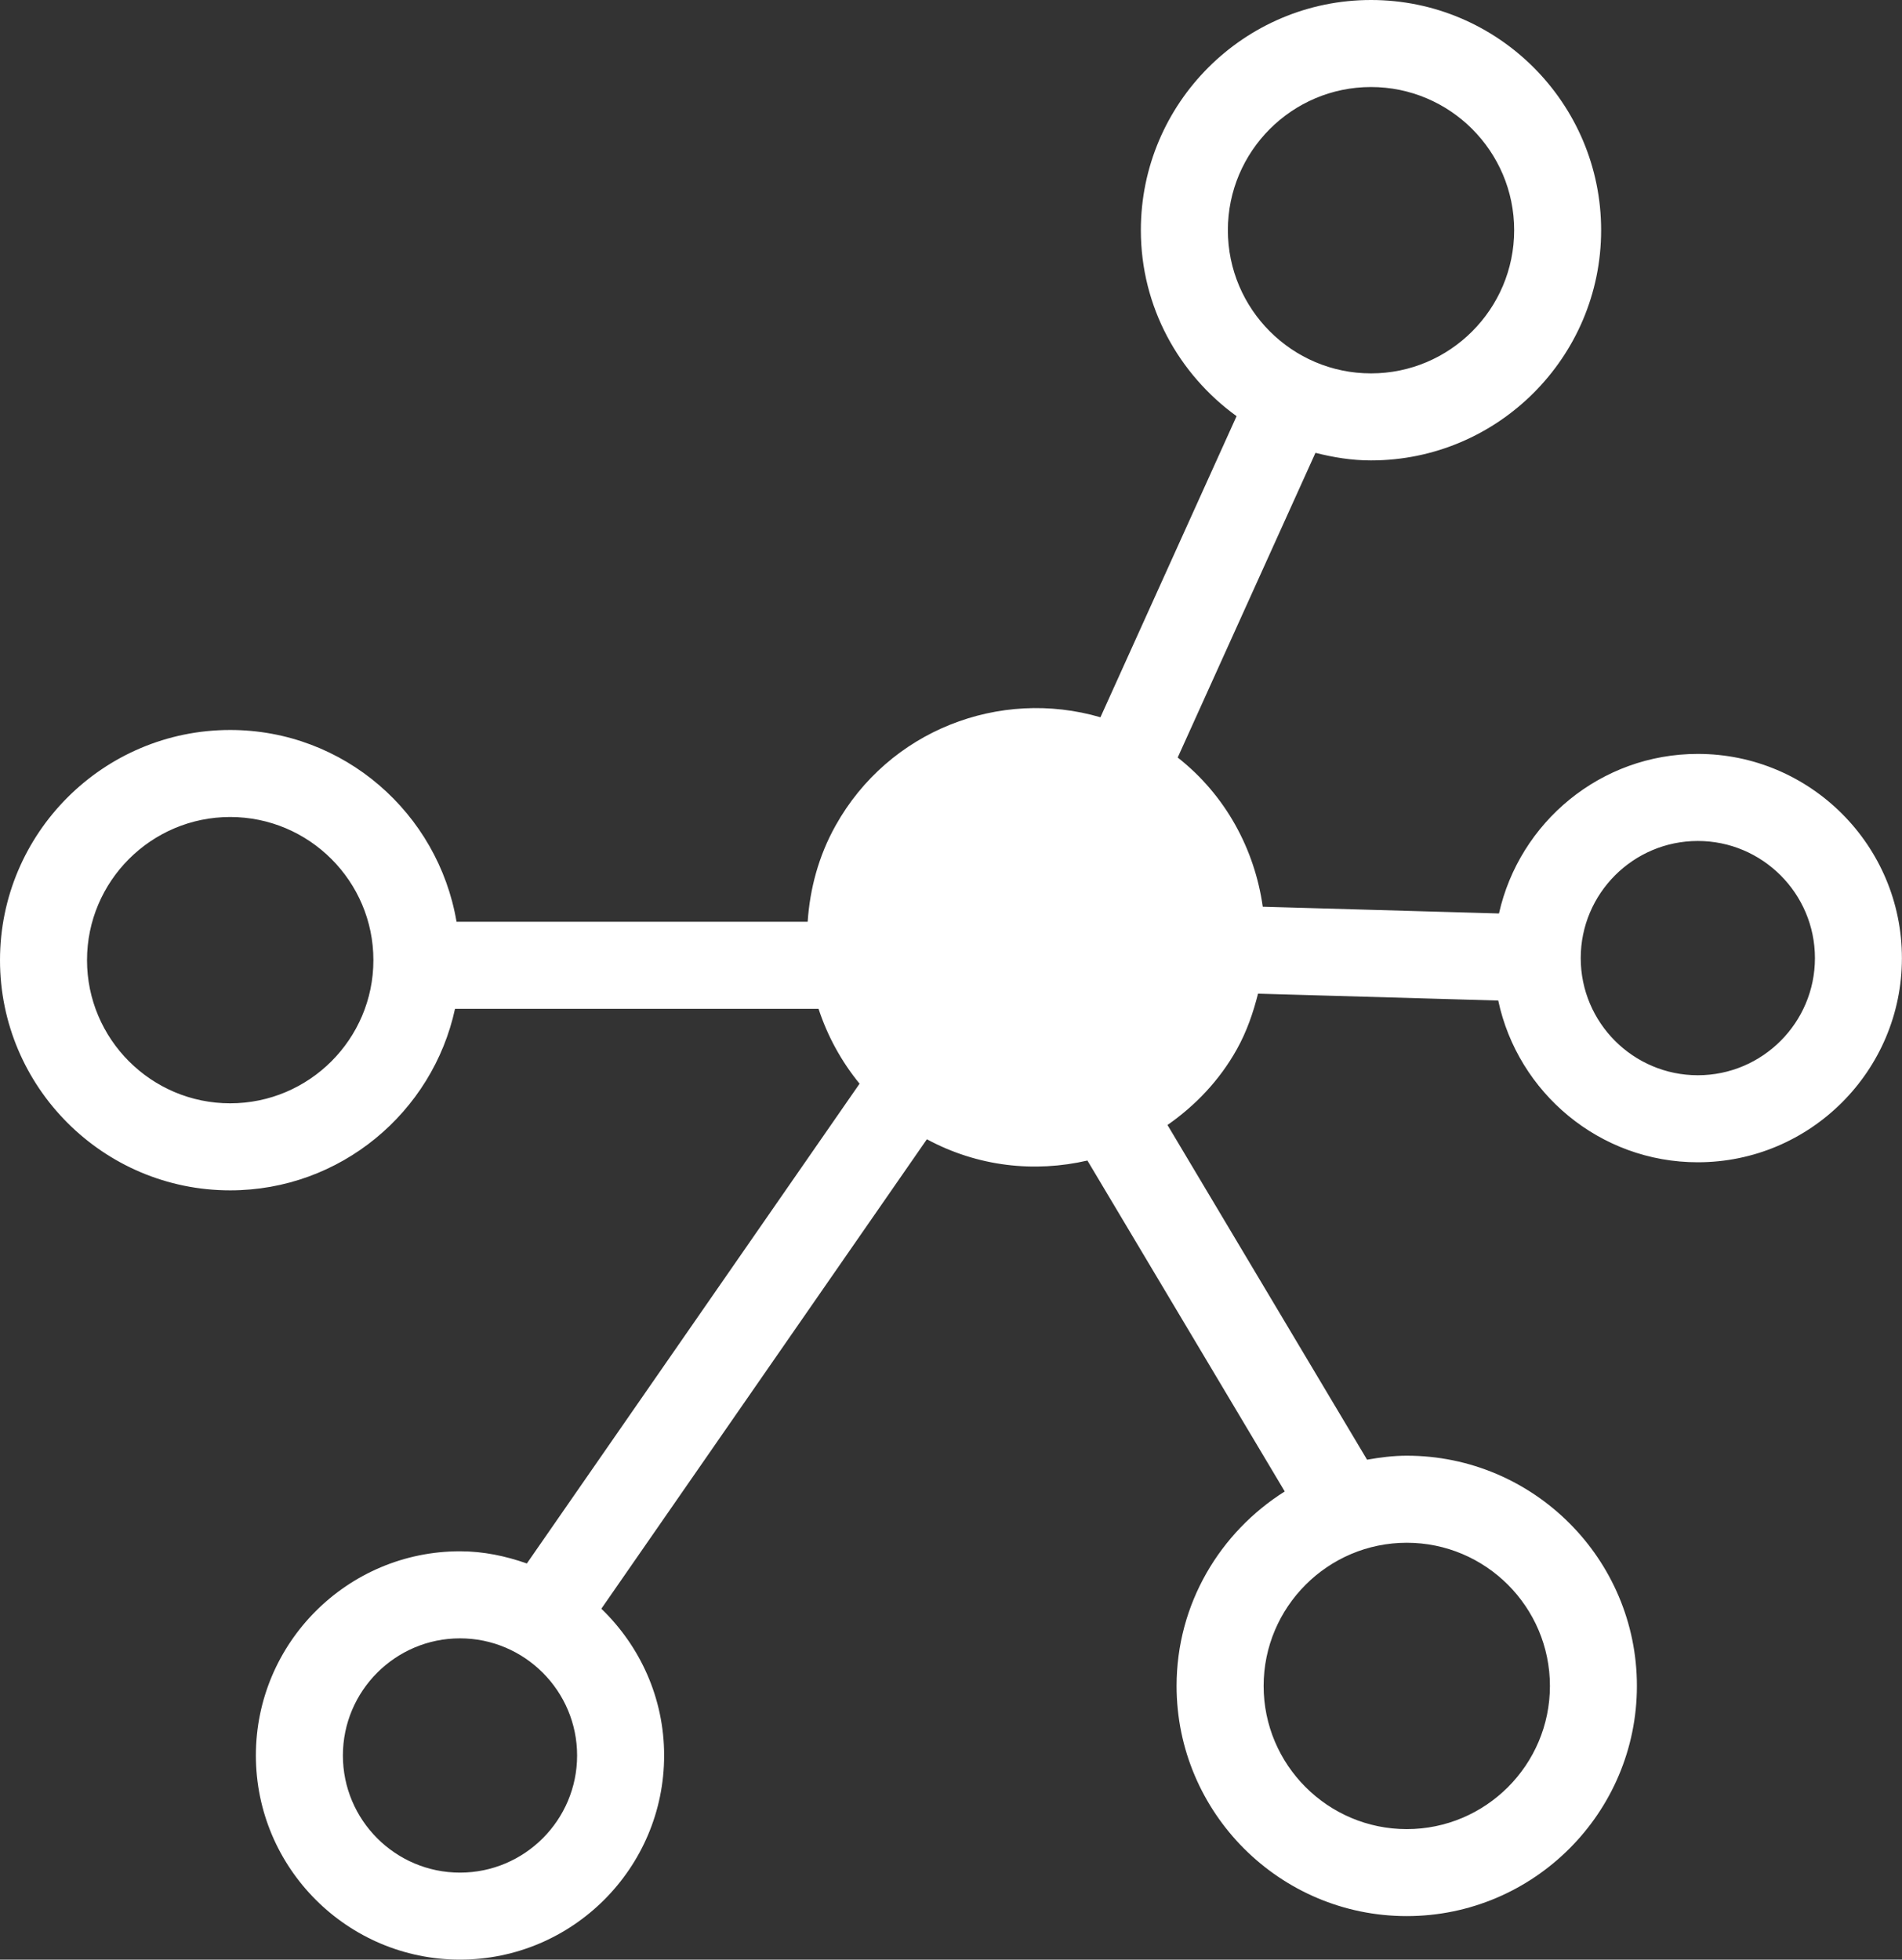
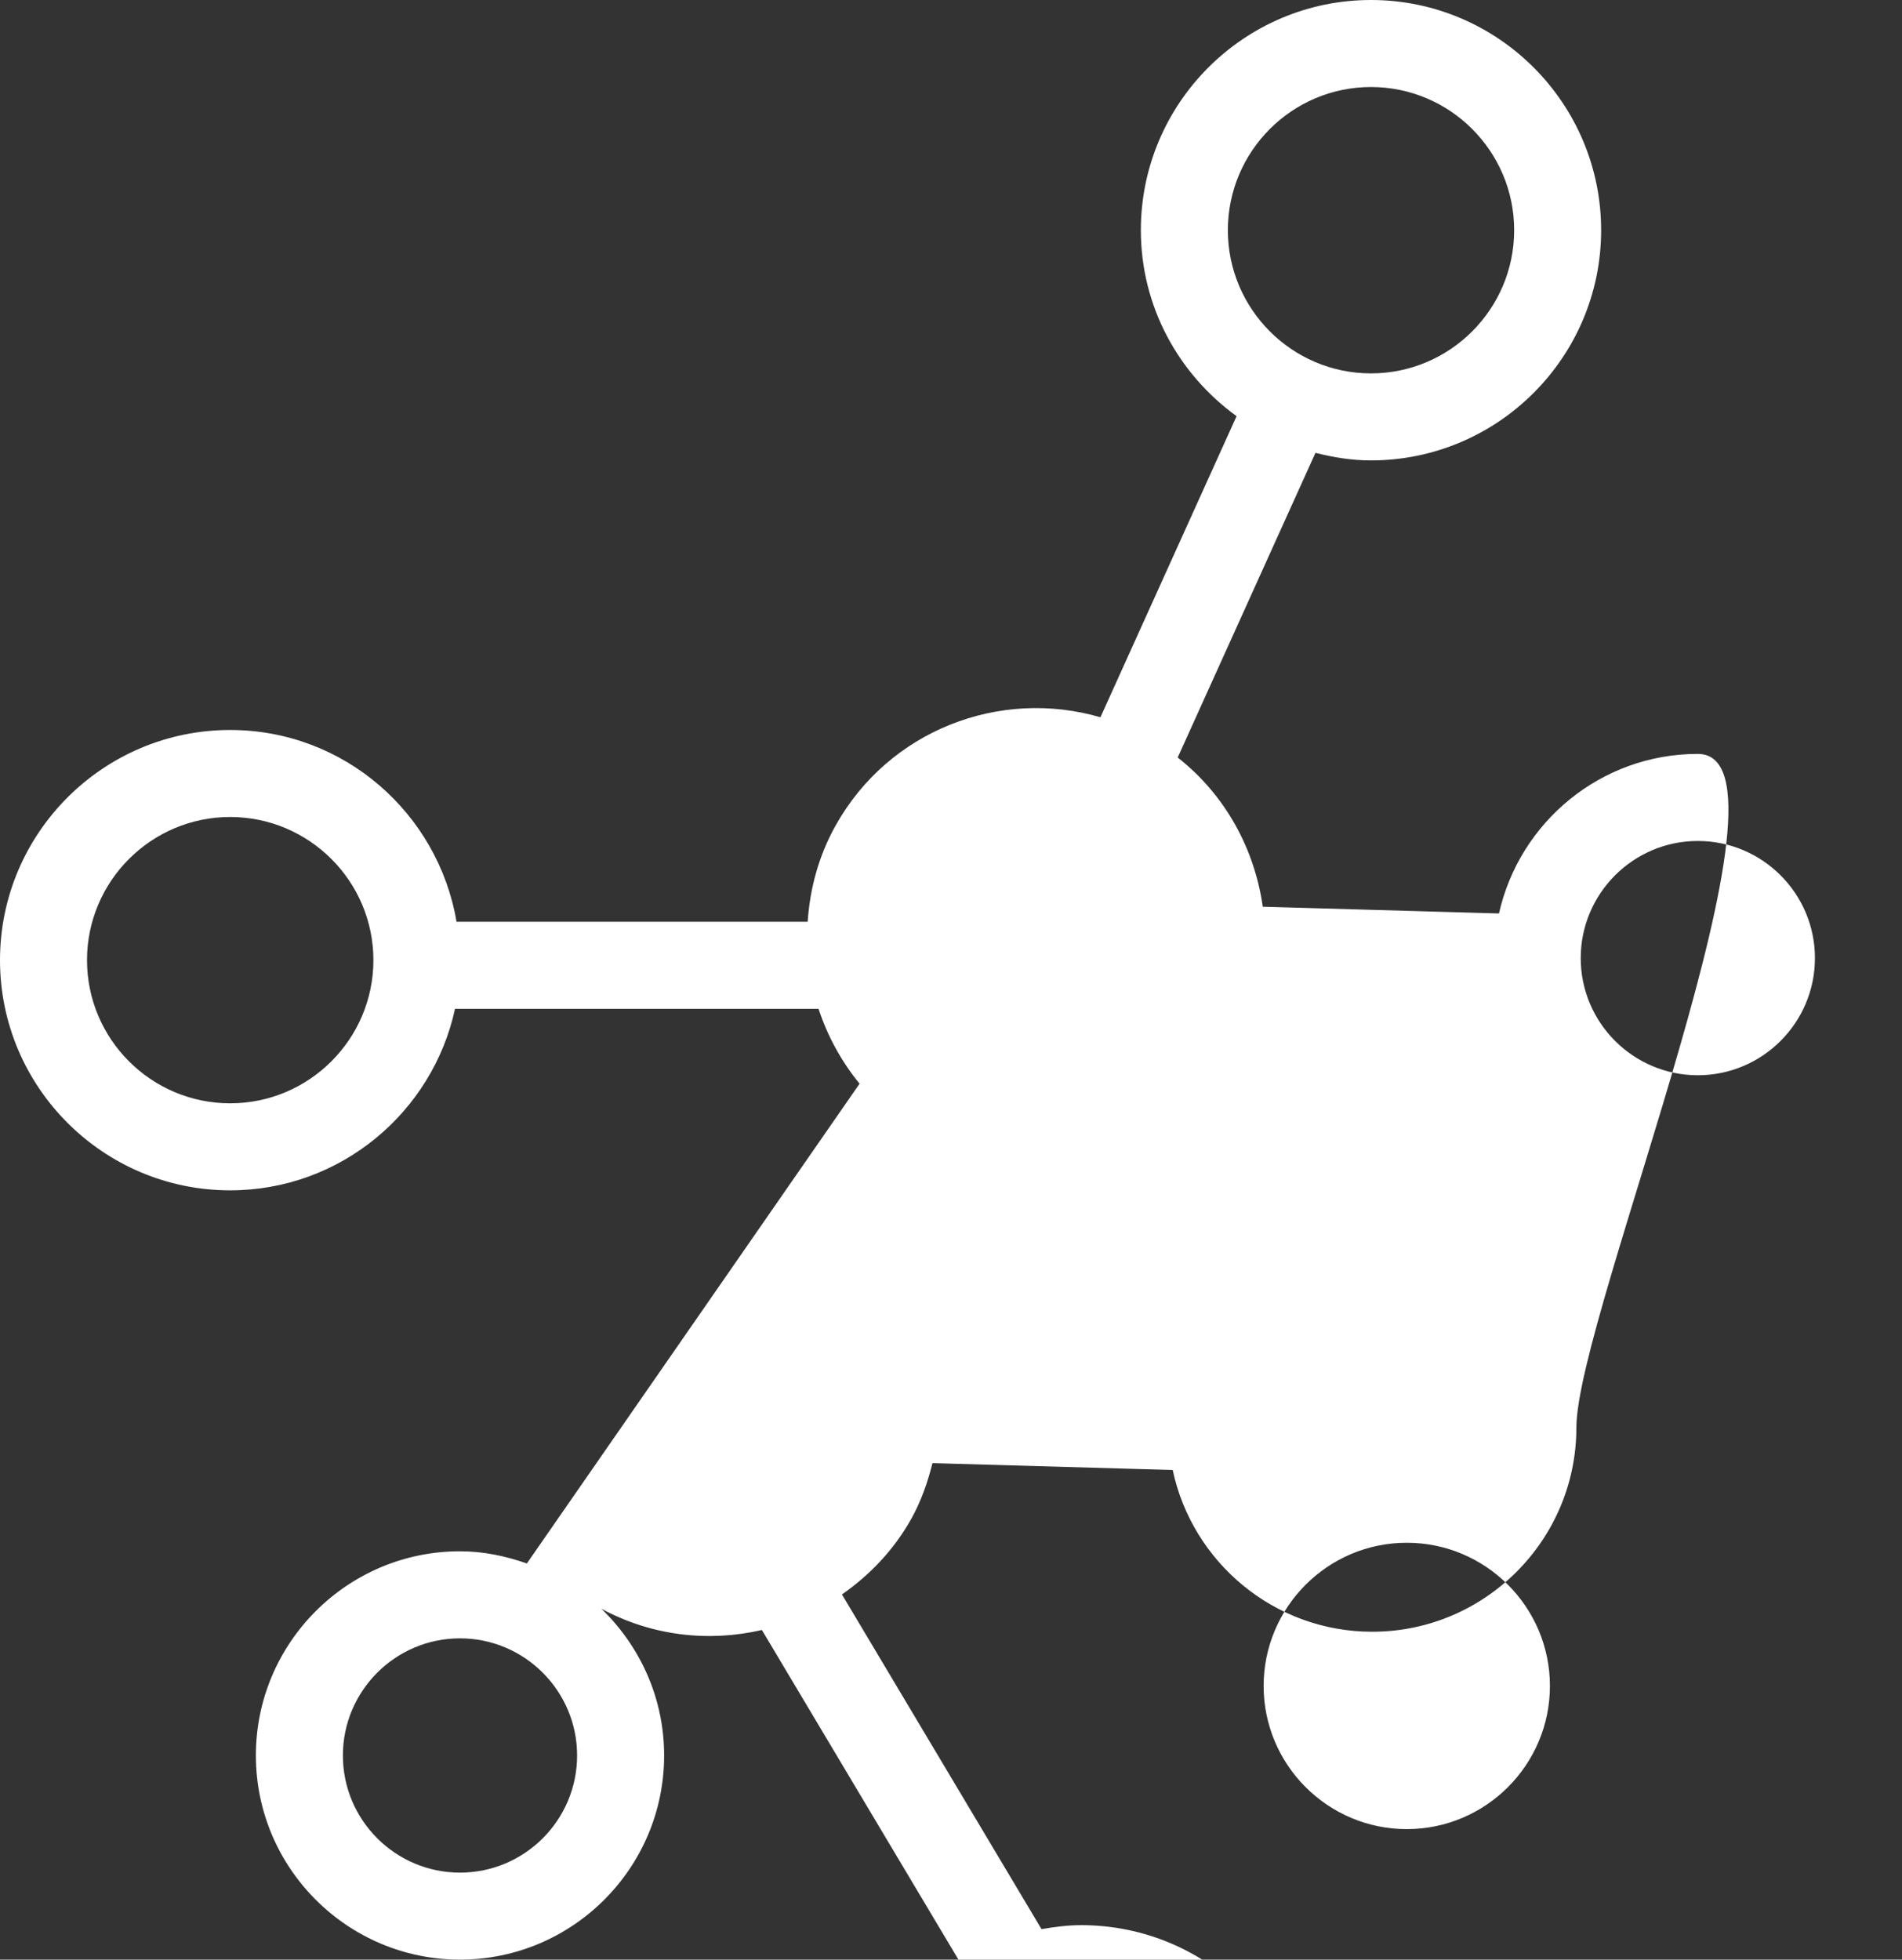
<svg xmlns="http://www.w3.org/2000/svg" version="1.1" id="Layer_1" x="0px" y="0px" width="43.715px" height="45.036px" viewBox="0 0 43.715 45.036" enable-background="new 0 0 43.715 45.036" xml:space="preserve">
  <rect x="0" y="0" width="43.715" height="45.036" fill="#333333" stroke="none" />
-   <path fill="#FFFFFF" d="M39.022,17.326c-2.233,0-4.101,1.572-4.57,3.667l-5.429-0.155c-0.187-1.322-0.854-2.565-1.955-3.429  l3.166-7.002c0.411,0.104,0.834,0.174,1.276,0.174c2.917,0,5.29-2.374,5.29-5.291S34.428,0,31.511,0s-5.29,2.373-5.29,5.29  c0,1.761,0.873,3.313,2.2,4.274l-3.129,6.92c-2.312-0.675-4.865,0.297-6.089,2.492c-0.392,0.702-0.589,1.455-0.64,2.208h-8.07  c-0.424-2.496-2.587-4.408-5.203-4.408c-2.917,0-5.29,2.373-5.29,5.29s2.373,5.29,5.29,5.29c2.533,0,4.652-1.791,5.168-4.172h8.355  c0.204,0.622,0.522,1.206,0.943,1.721l-7.647,11.026c-0.484-0.17-0.996-0.28-1.537-0.28c-2.587,0-4.691,2.105-4.691,4.692  s2.104,4.692,4.691,4.692s4.692-2.105,4.692-4.692c0-1.324-0.557-2.518-1.443-3.372l7.482-10.789c1.175,0.634,2.48,0.768,3.69,0.489  l4.535,7.605c-1.488,0.938-2.486,2.584-2.486,4.469c0,2.917,2.373,5.29,5.29,5.29s5.29-2.373,5.29-5.29s-2.373-5.291-5.29-5.291  c-0.313,0-0.614,0.04-0.912,0.092l-4.587-7.692c0.635-0.443,1.192-1.019,1.595-1.741c0.229-0.411,0.376-0.842,0.486-1.277  l5.521,0.158c0.45,2.12,2.334,3.717,4.586,3.717c2.587,0,4.692-2.105,4.692-4.692S41.609,17.326,39.022,17.326z M28.221,5.29  c0-1.814,1.476-3.29,3.29-3.29c1.814,0,3.29,1.476,3.29,3.29s-1.476,3.291-3.29,3.291S28.221,7.104,28.221,5.29z M5.29,25.356  c-1.814,0-3.29-1.476-3.29-3.29s1.476-3.29,3.29-3.29c1.815,0,3.292,1.476,3.292,3.29S7.105,25.356,5.29,25.356z M10.572,43.036  c-1.484,0-2.691-1.208-2.691-2.692s1.207-2.692,2.691-2.692s2.692,1.208,2.692,2.692S12.057,43.036,10.572,43.036z M32.333,35.455  c1.814,0,3.29,1.477,3.29,3.291s-1.476,3.29-3.29,3.29s-3.29-1.476-3.29-3.29S30.519,35.455,32.333,35.455z M39.022,24.711  c-1.484,0-2.691-1.208-2.691-2.692s1.207-2.692,2.691-2.692s2.692,1.208,2.692,2.692S40.507,24.711,39.022,24.711z" />
+   <path fill="#FFFFFF" d="M39.022,17.326c-2.233,0-4.101,1.572-4.57,3.667l-5.429-0.155c-0.187-1.322-0.854-2.565-1.955-3.429  l3.166-7.002c0.411,0.104,0.834,0.174,1.276,0.174c2.917,0,5.29-2.374,5.29-5.291S34.428,0,31.511,0s-5.29,2.373-5.29,5.29  c0,1.761,0.873,3.313,2.2,4.274l-3.129,6.92c-2.312-0.675-4.865,0.297-6.089,2.492c-0.392,0.702-0.589,1.455-0.64,2.208h-8.07  c-0.424-2.496-2.587-4.408-5.203-4.408c-2.917,0-5.29,2.373-5.29,5.29s2.373,5.29,5.29,5.29c2.533,0,4.652-1.791,5.168-4.172h8.355  c0.204,0.622,0.522,1.206,0.943,1.721l-7.647,11.026c-0.484-0.17-0.996-0.28-1.537-0.28c-2.587,0-4.691,2.105-4.691,4.692  s2.104,4.692,4.691,4.692s4.692-2.105,4.692-4.692c0-1.324-0.557-2.518-1.443-3.372c1.175,0.634,2.48,0.768,3.69,0.489  l4.535,7.605c-1.488,0.938-2.486,2.584-2.486,4.469c0,2.917,2.373,5.29,5.29,5.29s5.29-2.373,5.29-5.29s-2.373-5.291-5.29-5.291  c-0.313,0-0.614,0.04-0.912,0.092l-4.587-7.692c0.635-0.443,1.192-1.019,1.595-1.741c0.229-0.411,0.376-0.842,0.486-1.277  l5.521,0.158c0.45,2.12,2.334,3.717,4.586,3.717c2.587,0,4.692-2.105,4.692-4.692S41.609,17.326,39.022,17.326z M28.221,5.29  c0-1.814,1.476-3.29,3.29-3.29c1.814,0,3.29,1.476,3.29,3.29s-1.476,3.291-3.29,3.291S28.221,7.104,28.221,5.29z M5.29,25.356  c-1.814,0-3.29-1.476-3.29-3.29s1.476-3.29,3.29-3.29c1.815,0,3.292,1.476,3.292,3.29S7.105,25.356,5.29,25.356z M10.572,43.036  c-1.484,0-2.691-1.208-2.691-2.692s1.207-2.692,2.691-2.692s2.692,1.208,2.692,2.692S12.057,43.036,10.572,43.036z M32.333,35.455  c1.814,0,3.29,1.477,3.29,3.291s-1.476,3.29-3.29,3.29s-3.29-1.476-3.29-3.29S30.519,35.455,32.333,35.455z M39.022,24.711  c-1.484,0-2.691-1.208-2.691-2.692s1.207-2.692,2.691-2.692s2.692,1.208,2.692,2.692S40.507,24.711,39.022,24.711z" />
</svg>